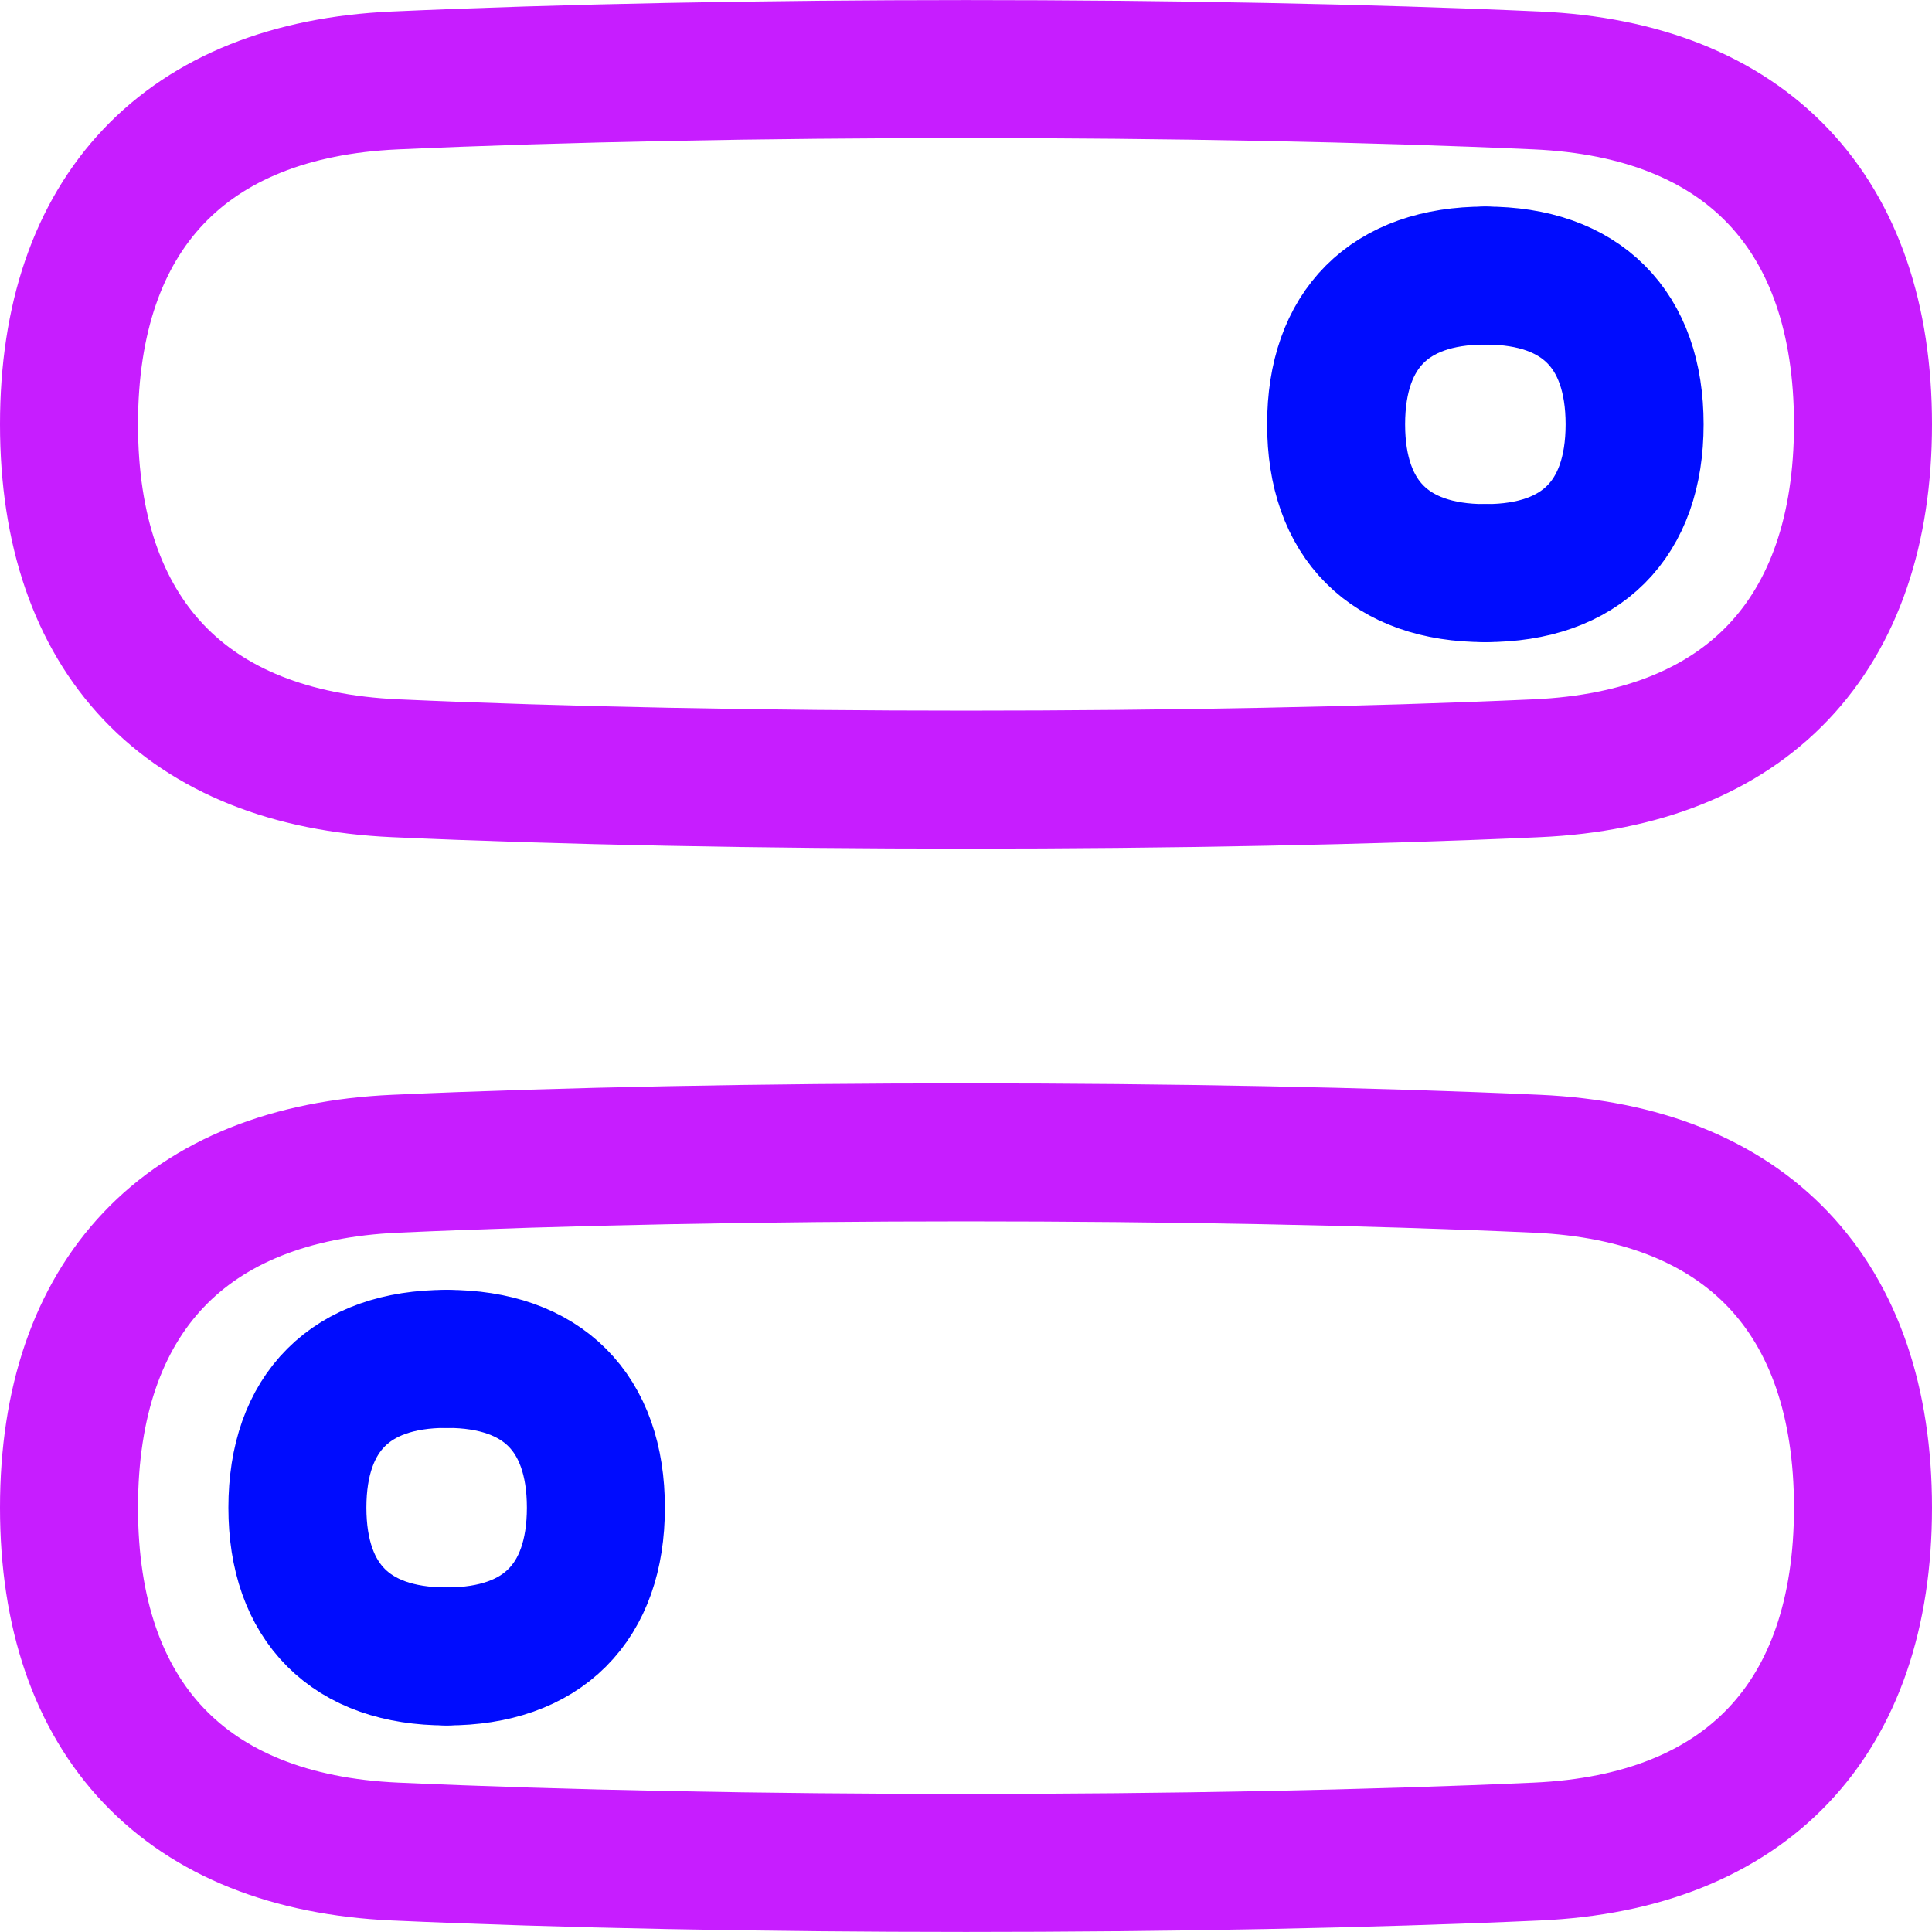
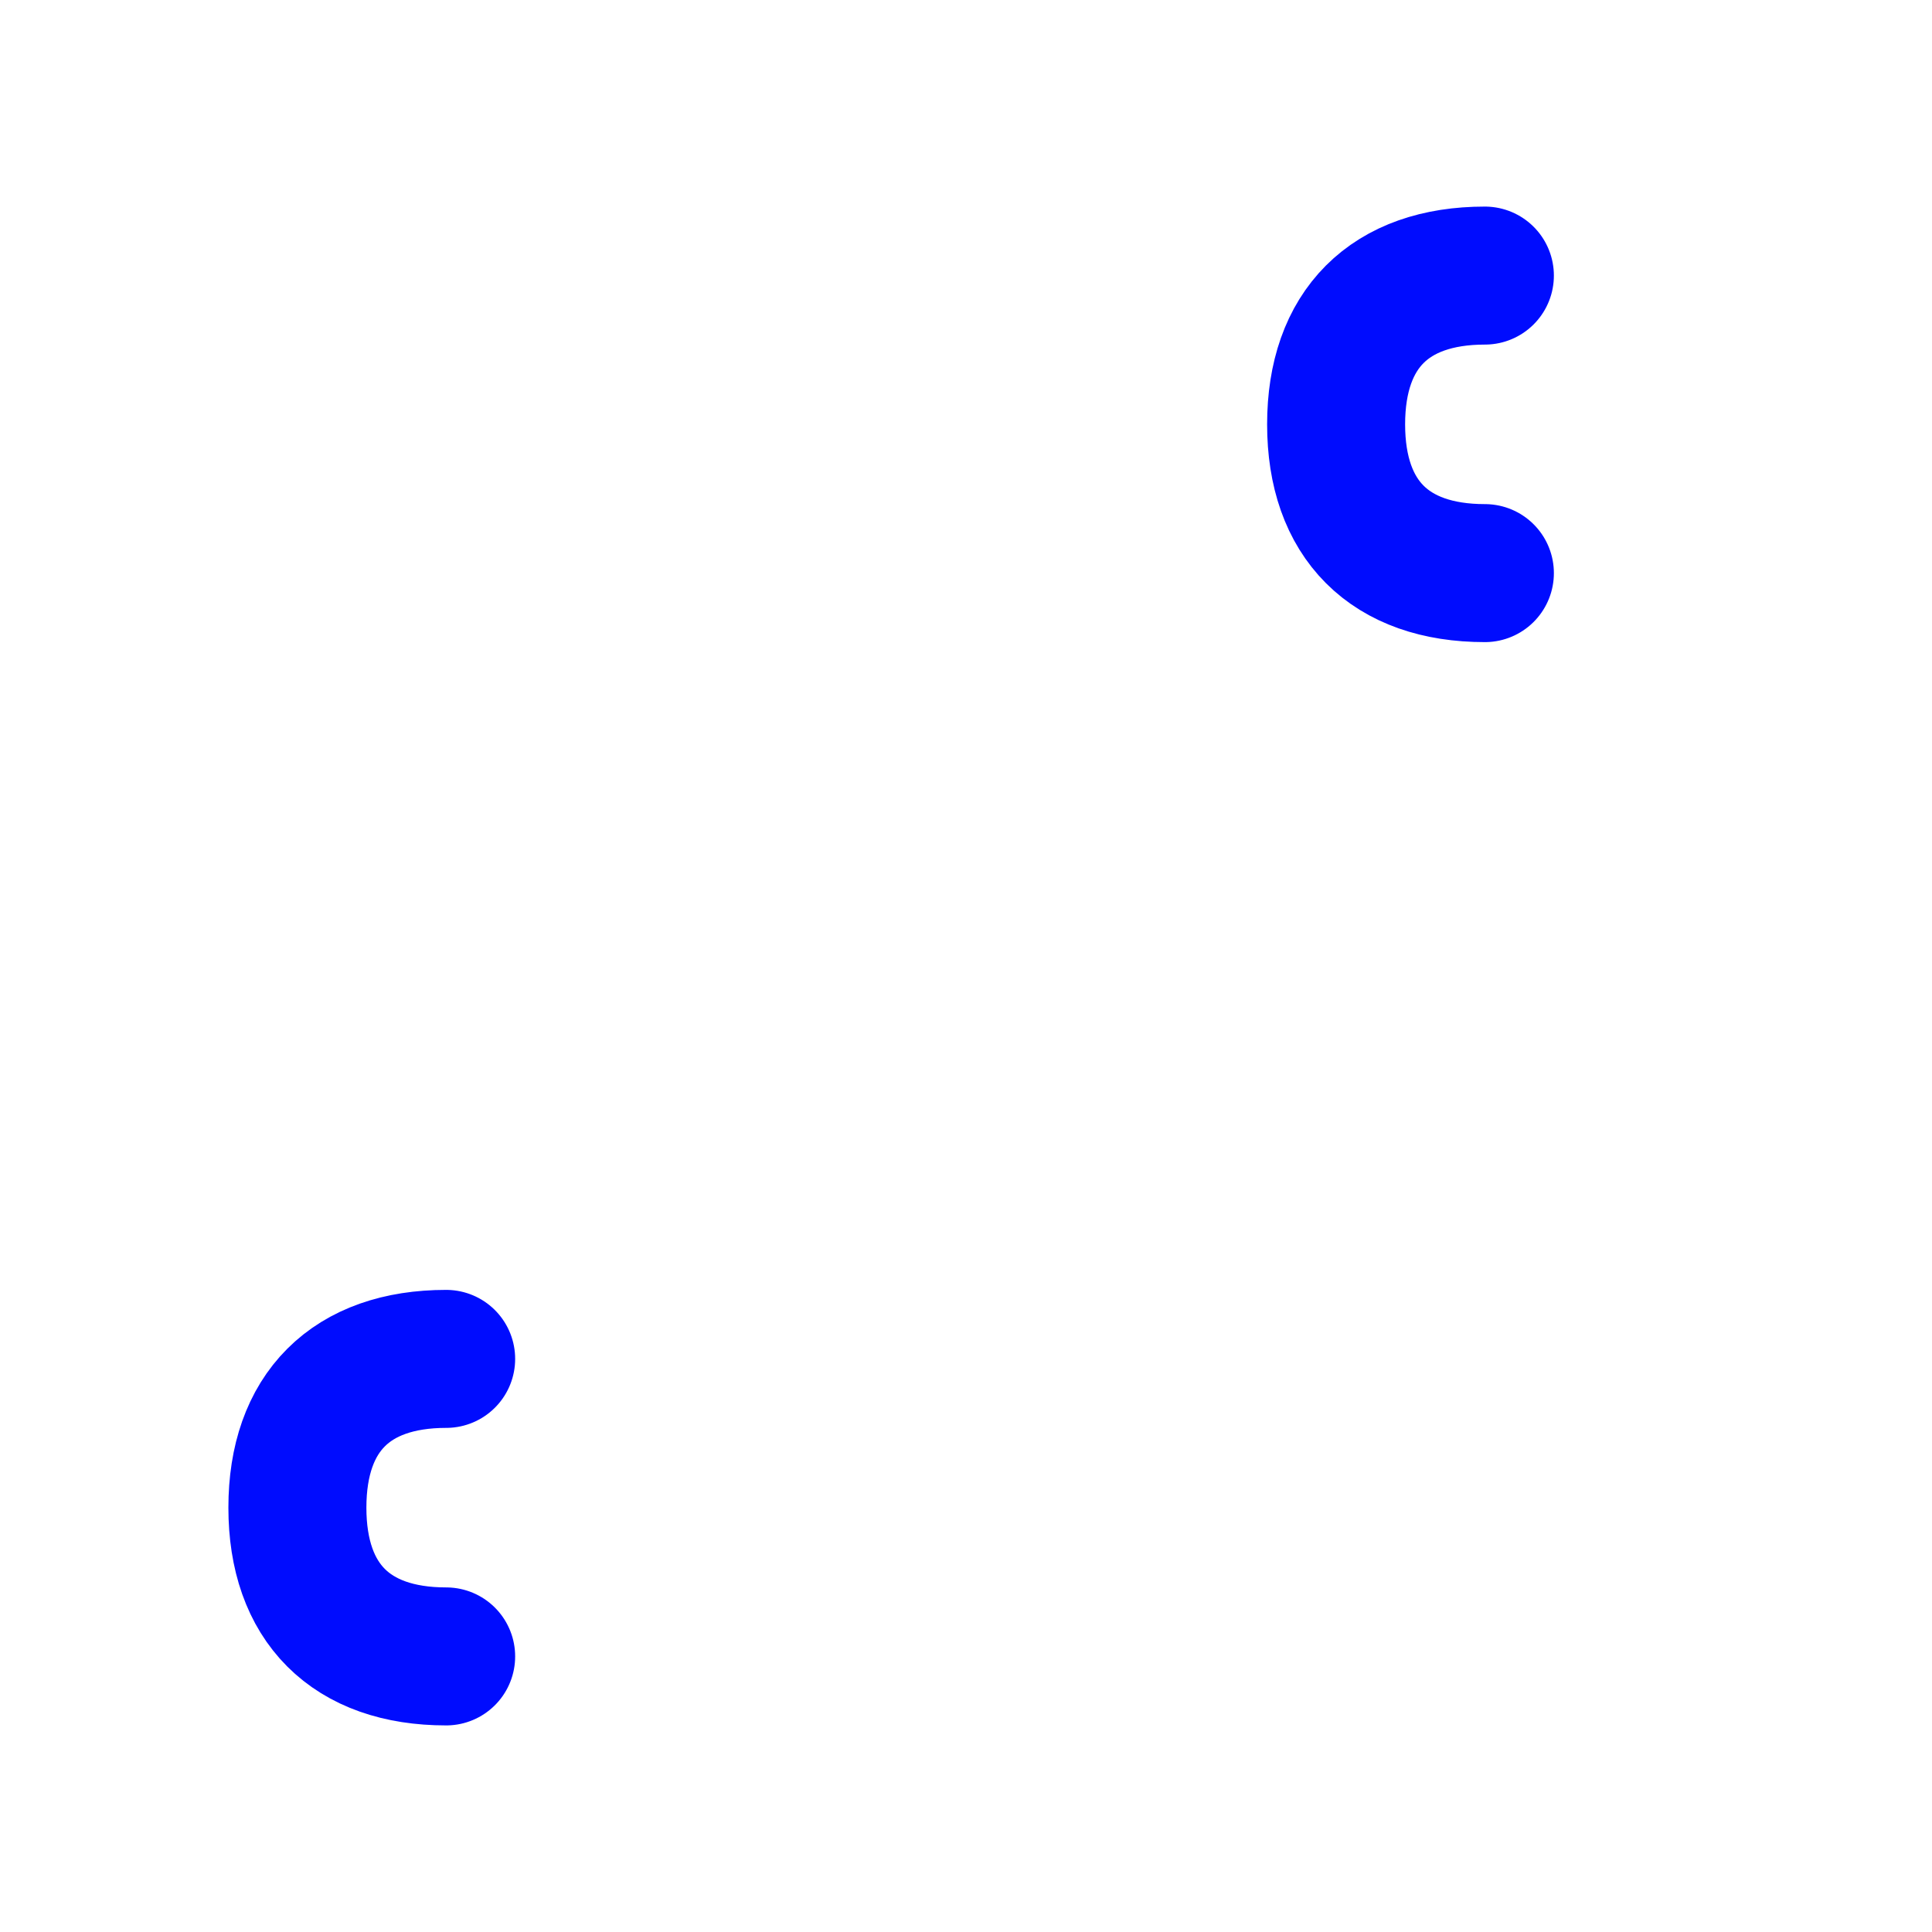
<svg xmlns="http://www.w3.org/2000/svg" fill="none" viewBox="0 0 14 14" id="Horizontal-Toggle-Button--Streamline-Flex-Neon">
  <desc>
    Horizontal Toggle Button Streamline Icon: https://streamlinehq.com
  </desc>
  <g id="horizontal-toggle-button--toggle-adjustment-adjust-button-off-on-horizontal-settings-controls">
-     <path id="Union" stroke="#c71dff" stroke-linecap="round" stroke-linejoin="round" d="M11.138 5.567C12.652 5.499 13.5 4.609 13.5 3.075c0 -1.535 -0.848 -2.424 -2.362 -2.492 -2.449 -0.11 -5.828 -0.11 -8.277 0C1.347 0.651 0.5 1.54 0.5 3.075c0 1.535 0.847 2.424 2.362 2.492 2.449 0.11 5.828 0.11 8.277 0Z" stroke-width="1" />
    <path id="Union_2" stroke="#000cfe" stroke-linecap="round" stroke-linejoin="round" d="M10.76 4.153c-0.69 0 -1.078 -0.388 -1.078 -1.078 0 -0.69 0.388 -1.078 1.078 -1.078" stroke-width="1" />
-     <path id="Union_3" stroke="#000cfe" stroke-linecap="round" stroke-linejoin="round" d="M10.767 4.153c0.69 0 1.078 -0.388 1.078 -1.078 0 -0.69 -0.388 -1.078 -1.078 -1.078" stroke-width="1" />
-     <path id="Union_4" stroke="#c71dff" stroke-linecap="round" stroke-linejoin="round" d="M2.862 8.433C1.347 8.501 0.5 9.391 0.5 10.925c0 1.535 0.847 2.424 2.362 2.492 2.449 0.11 5.828 0.11 8.277 0 1.514 -0.068 2.361 -0.958 2.361 -2.492 0 -1.535 -0.848 -2.424 -2.361 -2.492 -2.449 -0.11 -5.828 -0.11 -8.277 0Z" stroke-width="1" />
-     <path id="Union_5" stroke="#000cfe" stroke-linecap="round" stroke-linejoin="round" d="M3.24 9.847c0.69 0 1.078 0.388 1.078 1.078s-0.388 1.078 -1.078 1.078" stroke-width="1" />
    <path id="Union_6" stroke="#000cfe" stroke-linecap="round" stroke-linejoin="round" d="M3.233 9.847c-0.69 0 -1.078 0.388 -1.078 1.078s0.388 1.078 1.078 1.078" stroke-width="1" />
  </g>
</svg>